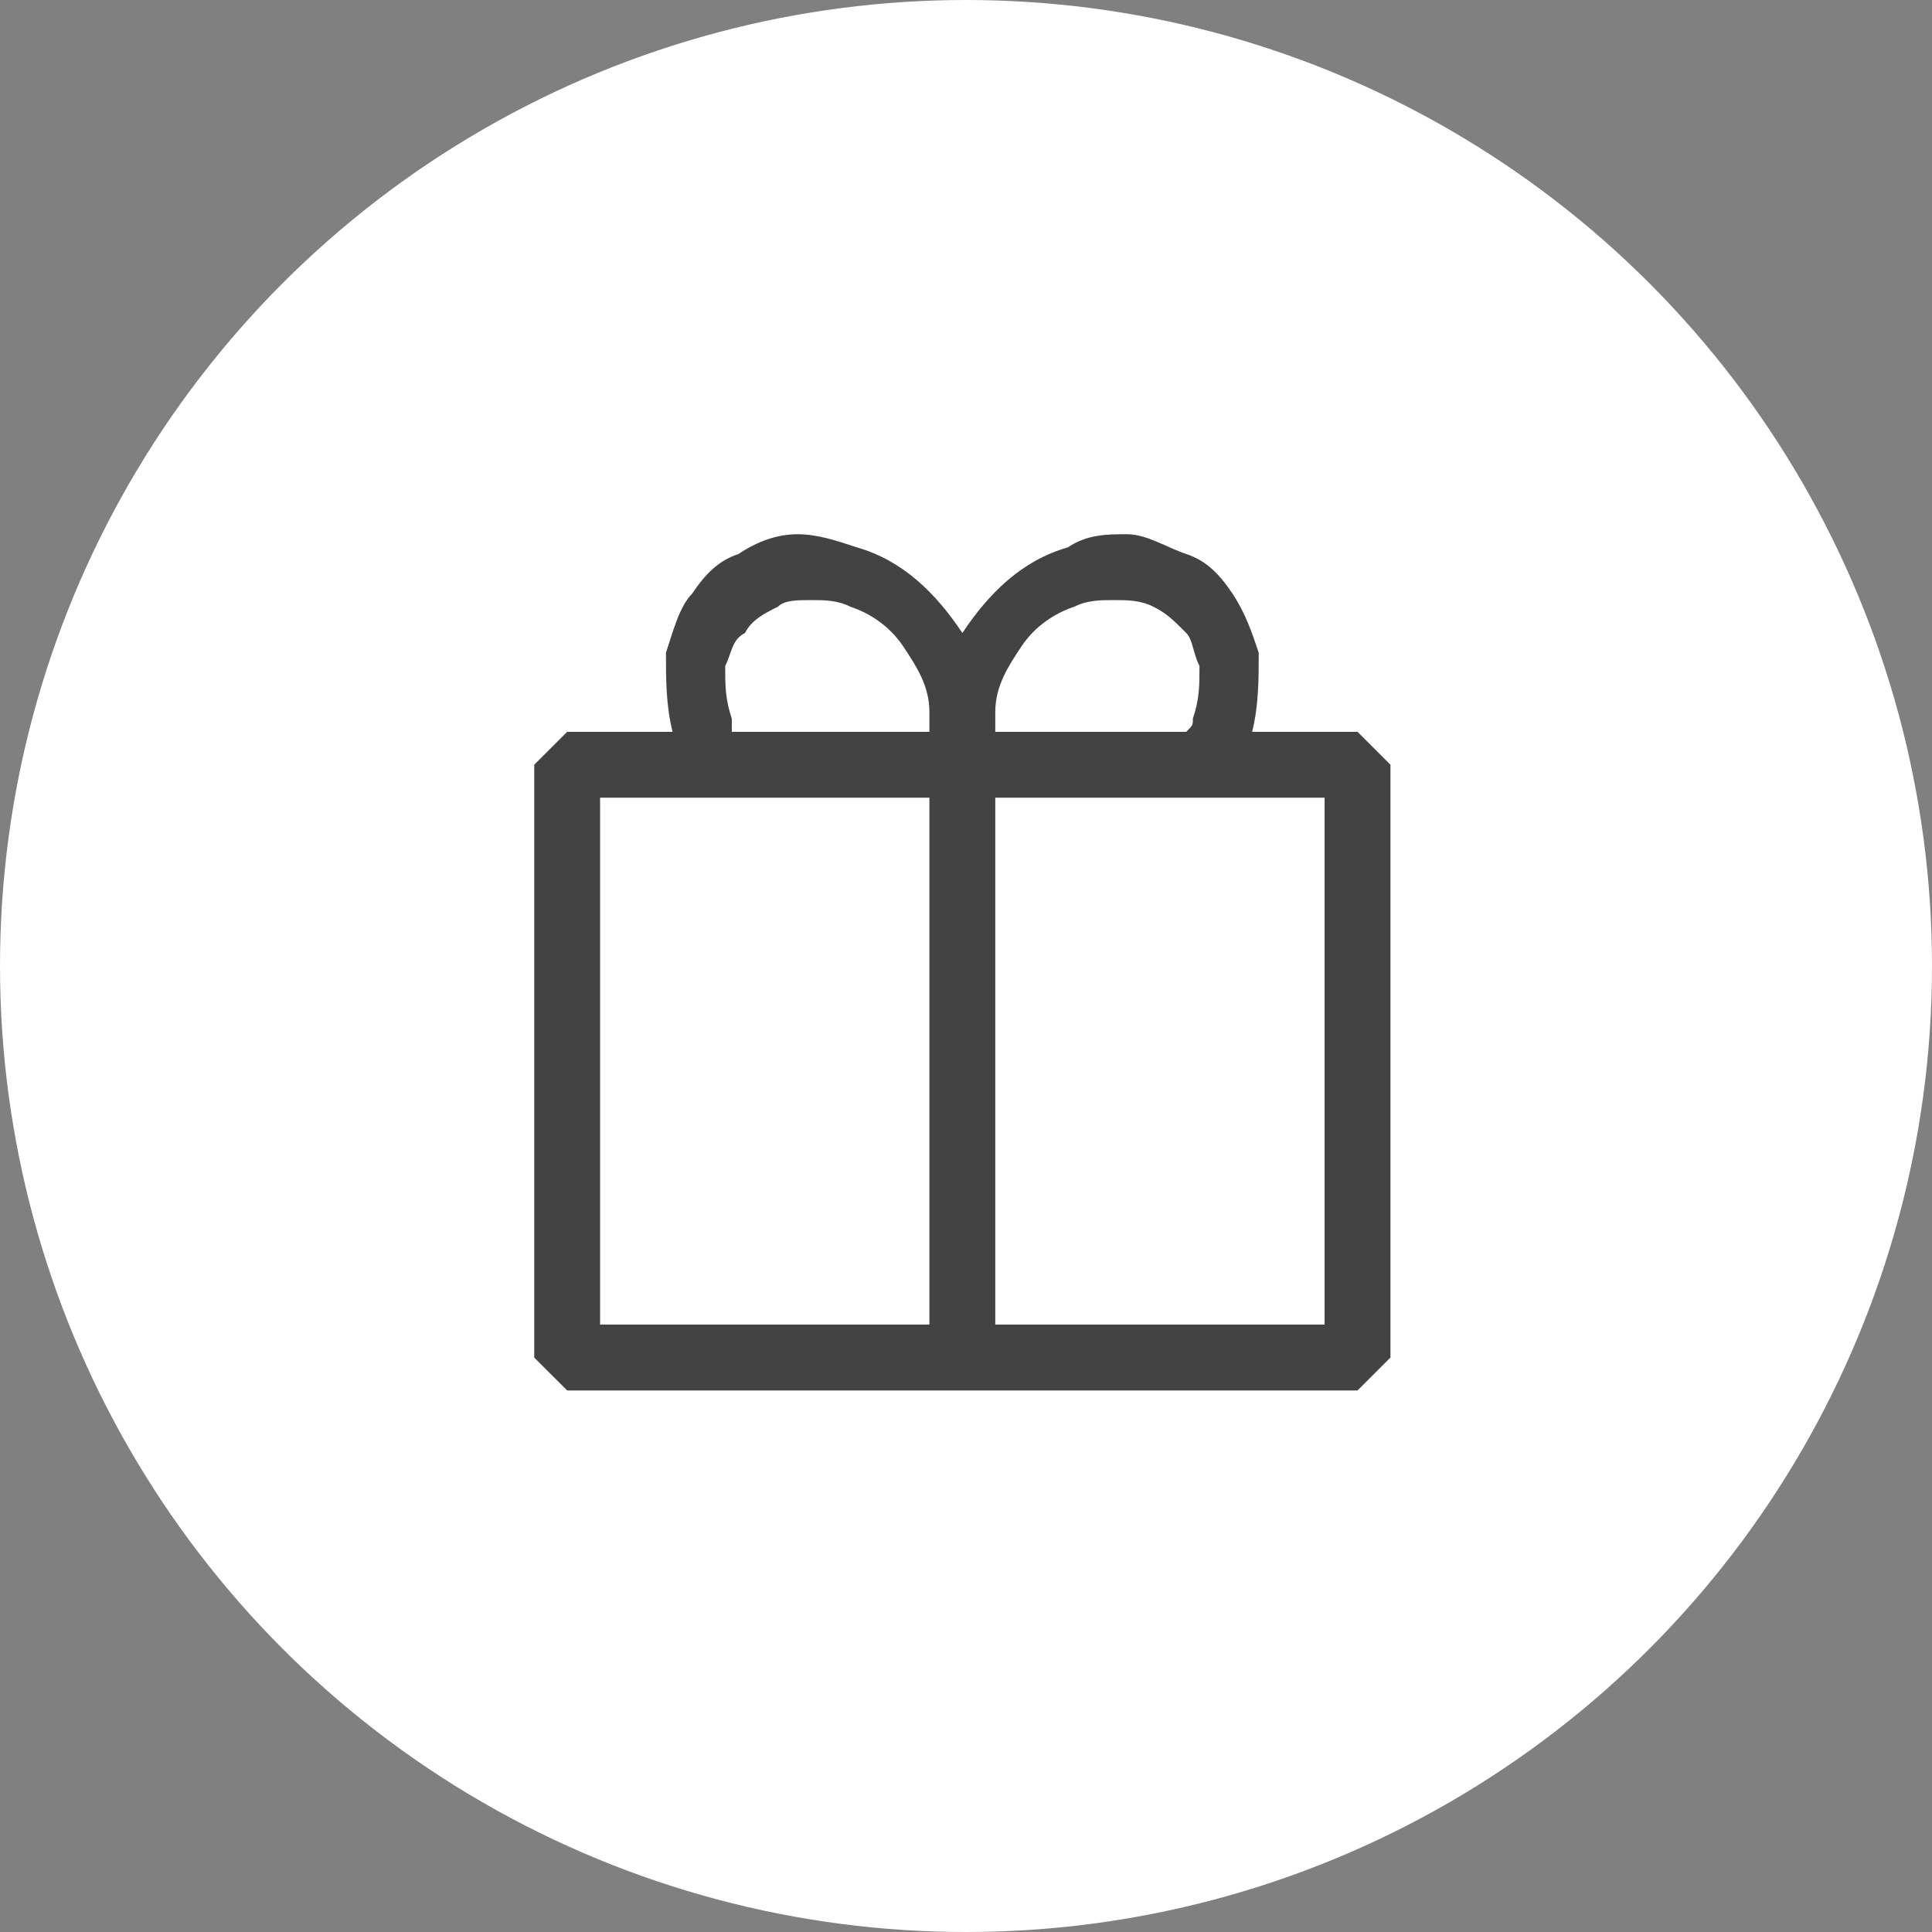
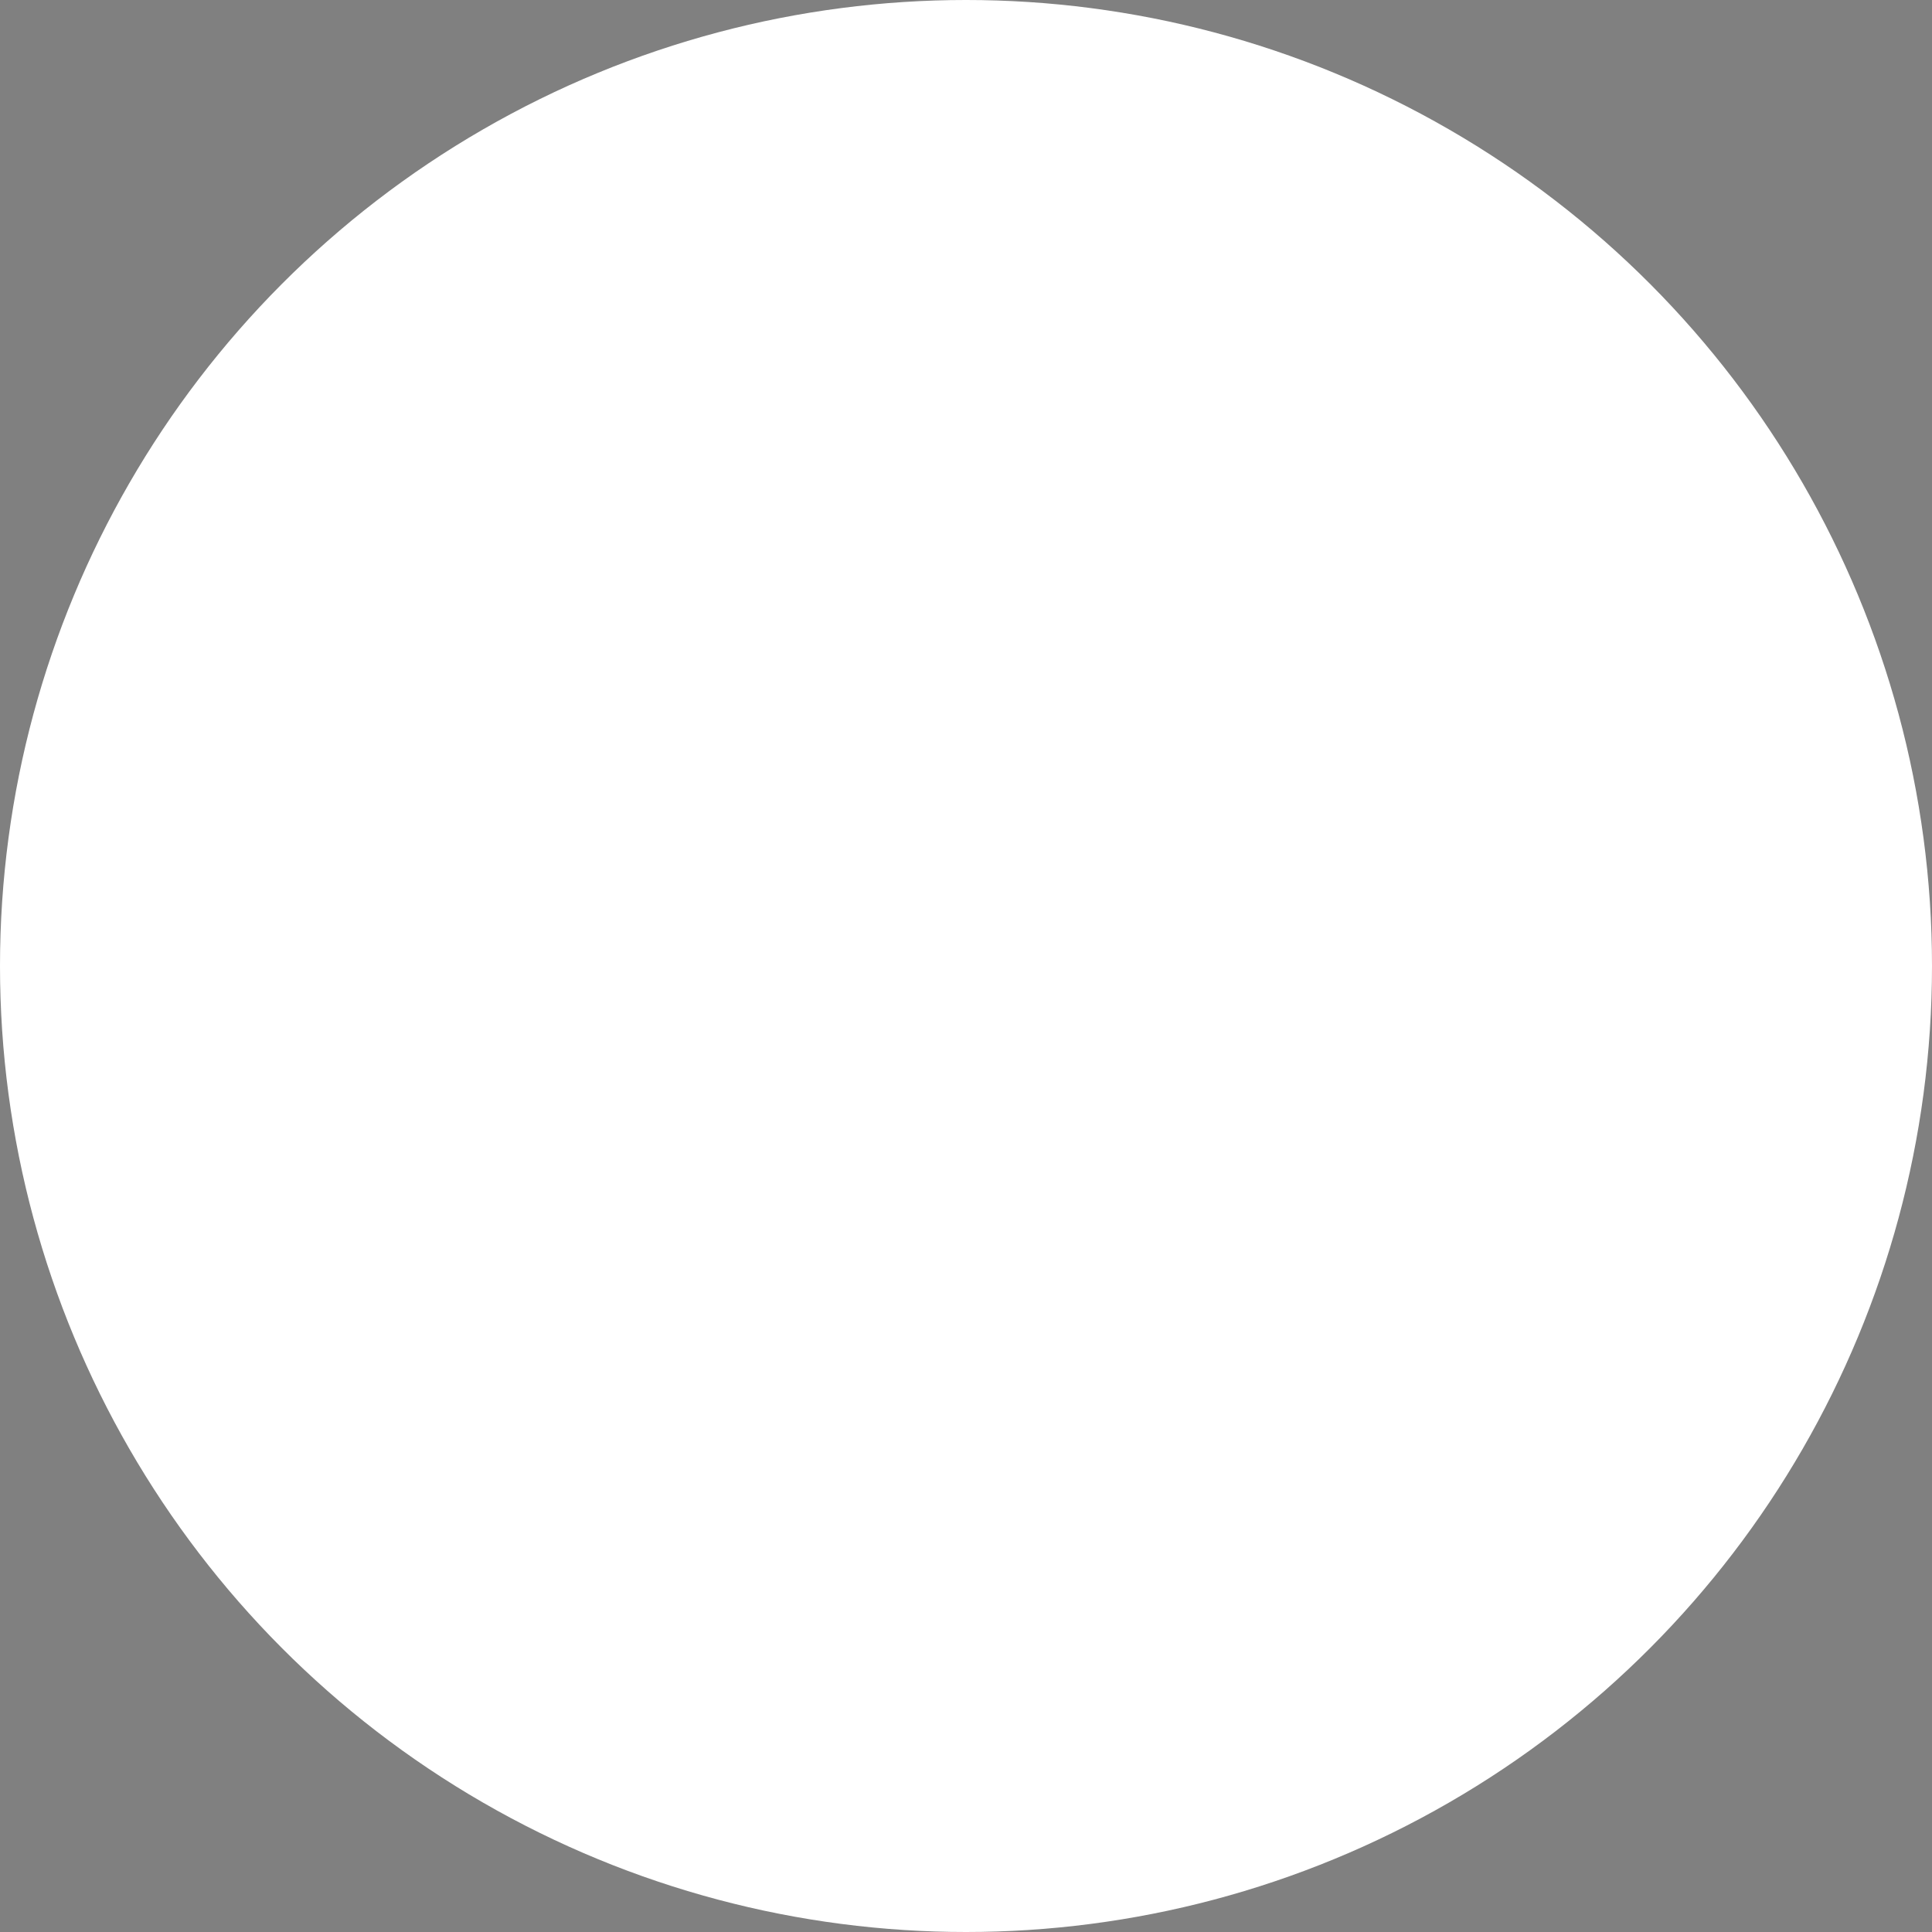
<svg xmlns="http://www.w3.org/2000/svg" width="33" height="33" viewBox="0 0 33 33" fill="none">
  <rect x="0" y="0" width="33" height="33" fill="#808080" stroke="none" />
  <circle cx="16.5" cy="16.5" r="16.5" fill="white" />
-   <path d="M23.188 12.5H21.387C21.5 12.05 21.5 11.6 21.5 11.15C21.387 10.812 21.275 10.475 21.05 10.137C20.825 9.8 20.6 9.575 20.262 9.463C19.925 9.35 19.587 9.125 19.25 9.125C18.913 9.125 18.575 9.125 18.238 9.35C17.45 9.575 16.887 10.137 16.438 10.812C15.988 10.137 15.425 9.575 14.637 9.35C14.3 9.238 13.963 9.125 13.625 9.125C13.287 9.125 12.95 9.238 12.613 9.463C12.275 9.575 12.05 9.8 11.825 10.137C11.6 10.363 11.488 10.812 11.375 11.15C11.375 11.6 11.375 12.05 11.488 12.5H9.688L9.125 13.062V23.188L9.688 23.75H23.188L23.75 23.188V13.062L23.188 12.5ZM15.875 22.625H10.25V13.625H15.875V22.625ZM15.875 12.5H12.5V12.275C12.387 11.938 12.387 11.713 12.387 11.375C12.5 11.15 12.5 10.925 12.725 10.812C12.838 10.588 13.062 10.475 13.287 10.363C13.4 10.25 13.625 10.25 13.85 10.25C14.075 10.25 14.3 10.25 14.525 10.363C14.863 10.475 15.2 10.7 15.425 11.037C15.65 11.375 15.875 11.713 15.875 12.162V12.5ZM17 12.162C17 11.713 17.225 11.375 17.45 11.037C17.675 10.7 18.012 10.475 18.35 10.363C18.575 10.25 18.8 10.25 19.025 10.25C19.25 10.25 19.475 10.25 19.7 10.363C19.925 10.475 20.038 10.588 20.262 10.812C20.375 10.925 20.375 11.15 20.488 11.375C20.488 11.713 20.488 11.938 20.375 12.275C20.375 12.387 20.375 12.387 20.262 12.5H17V12.162ZM22.625 22.625H17V13.625H22.625V22.625Z" fill="#434343" />
</svg>